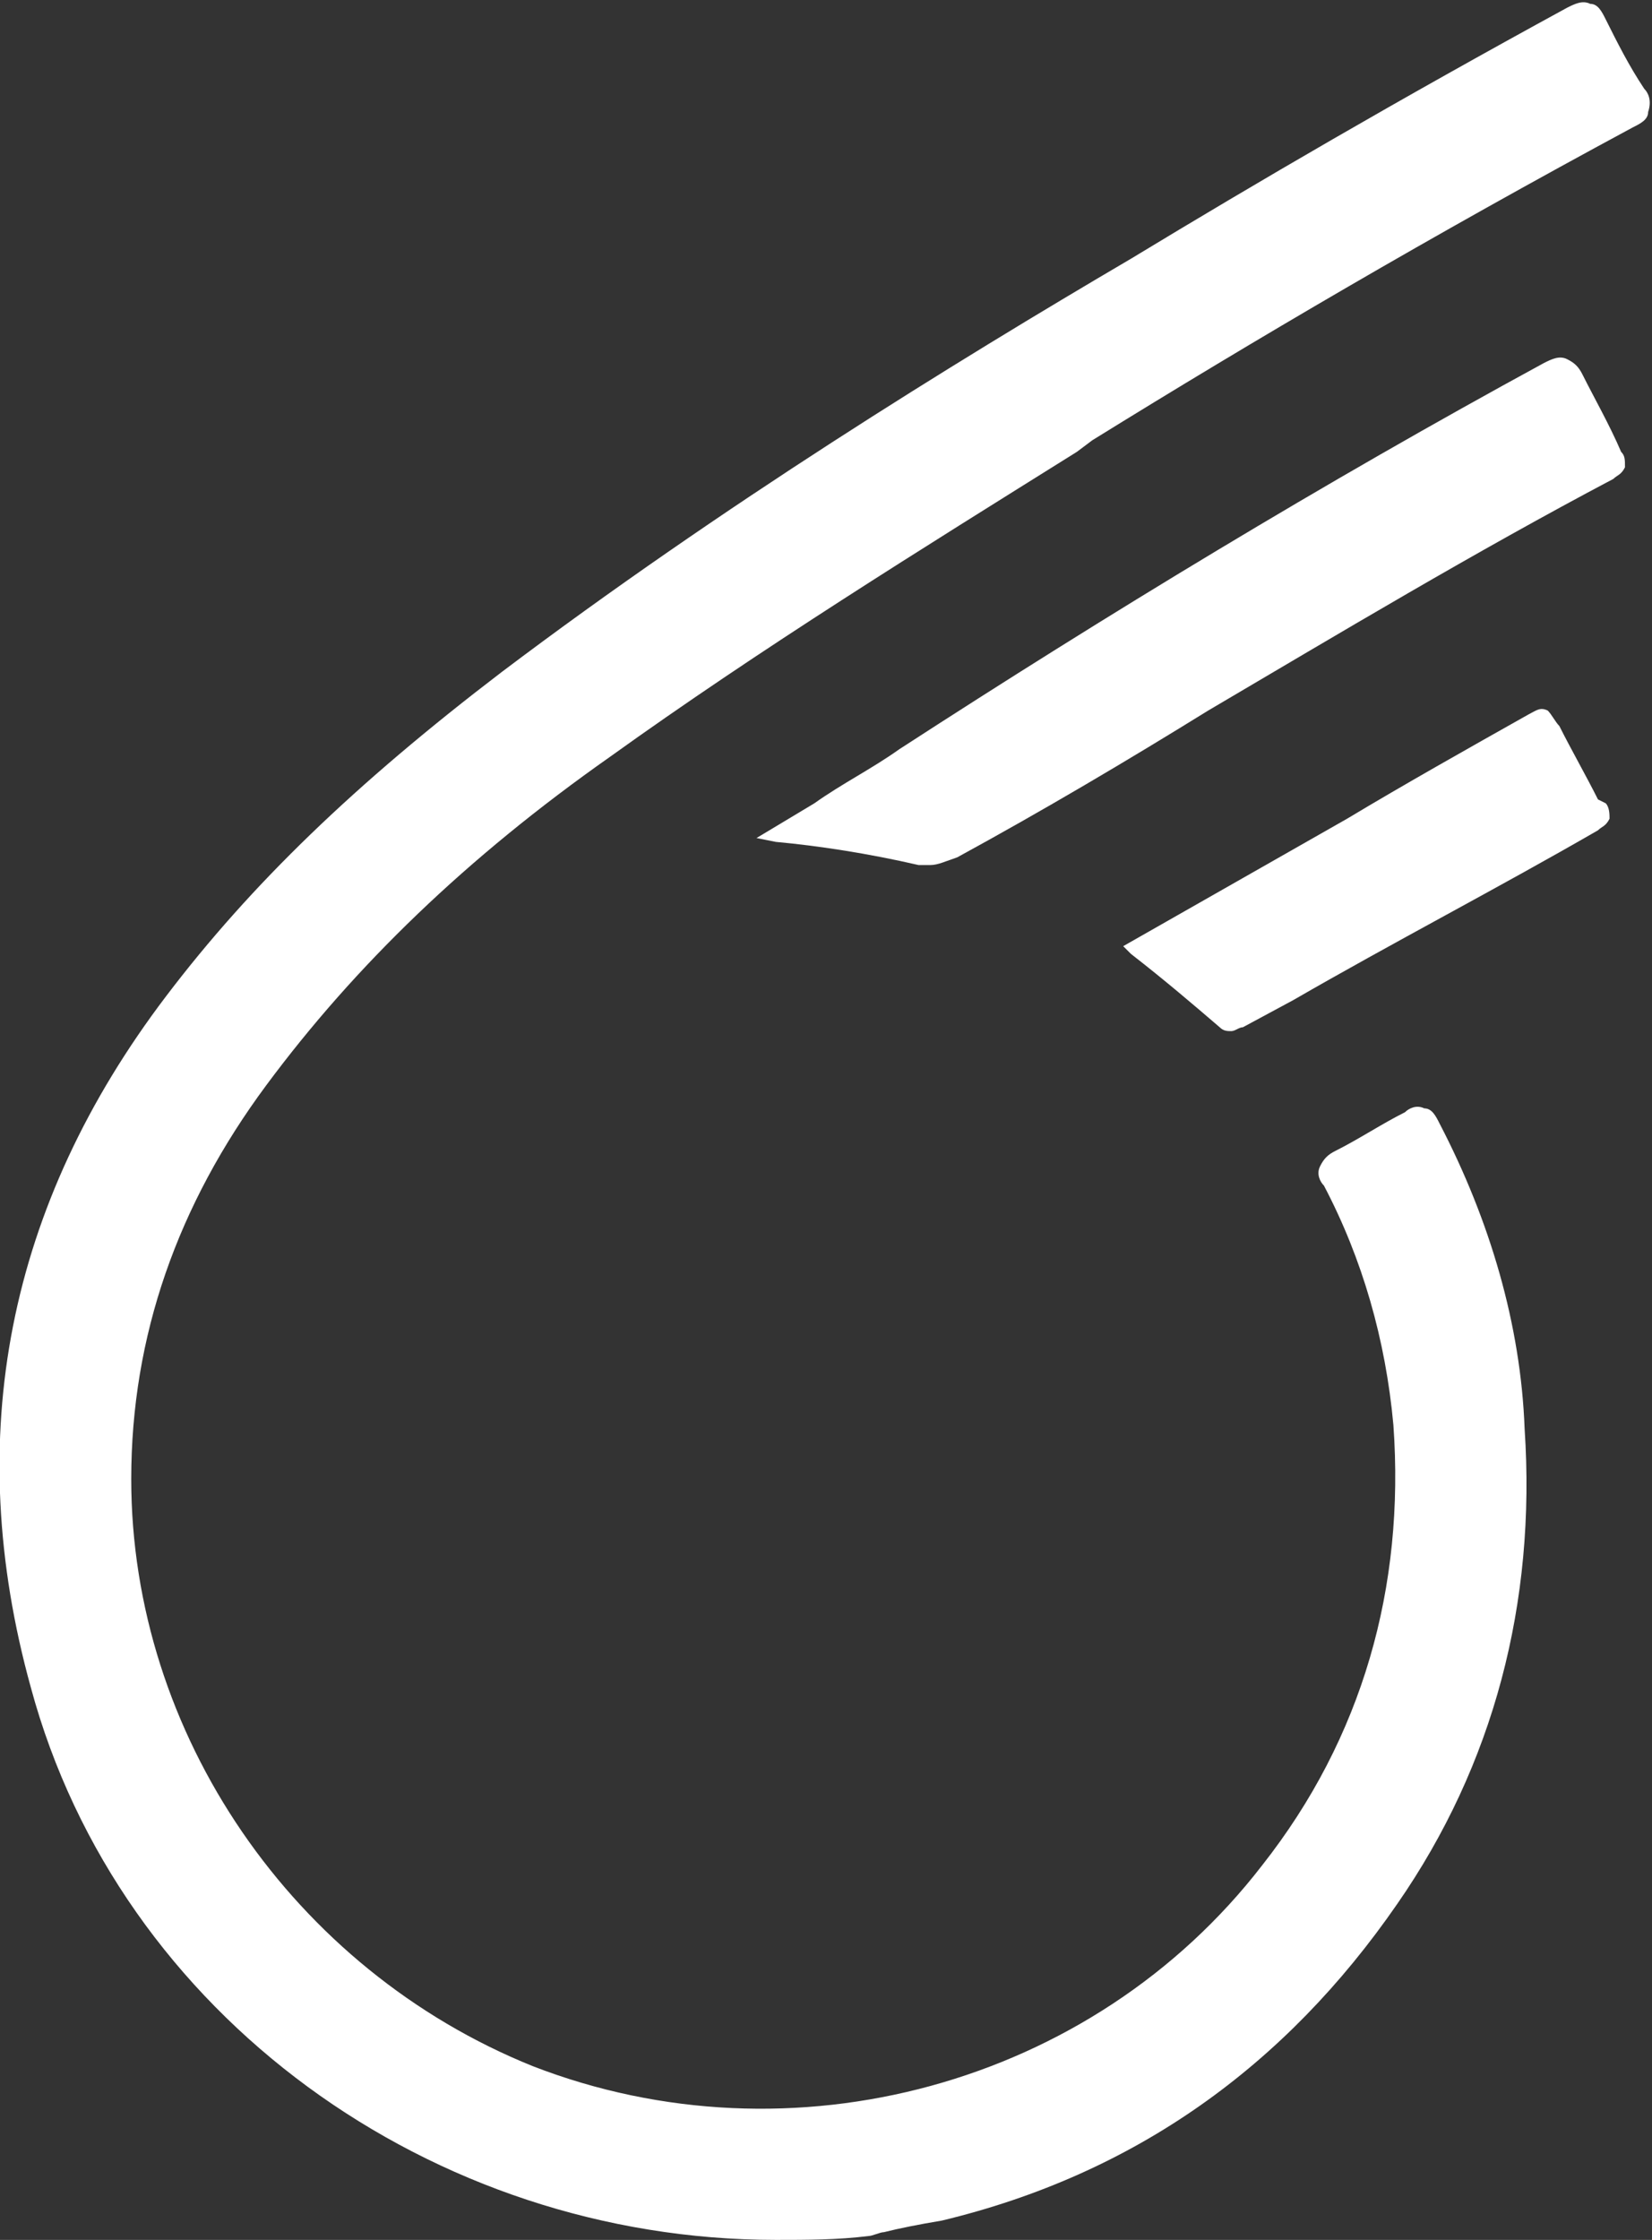
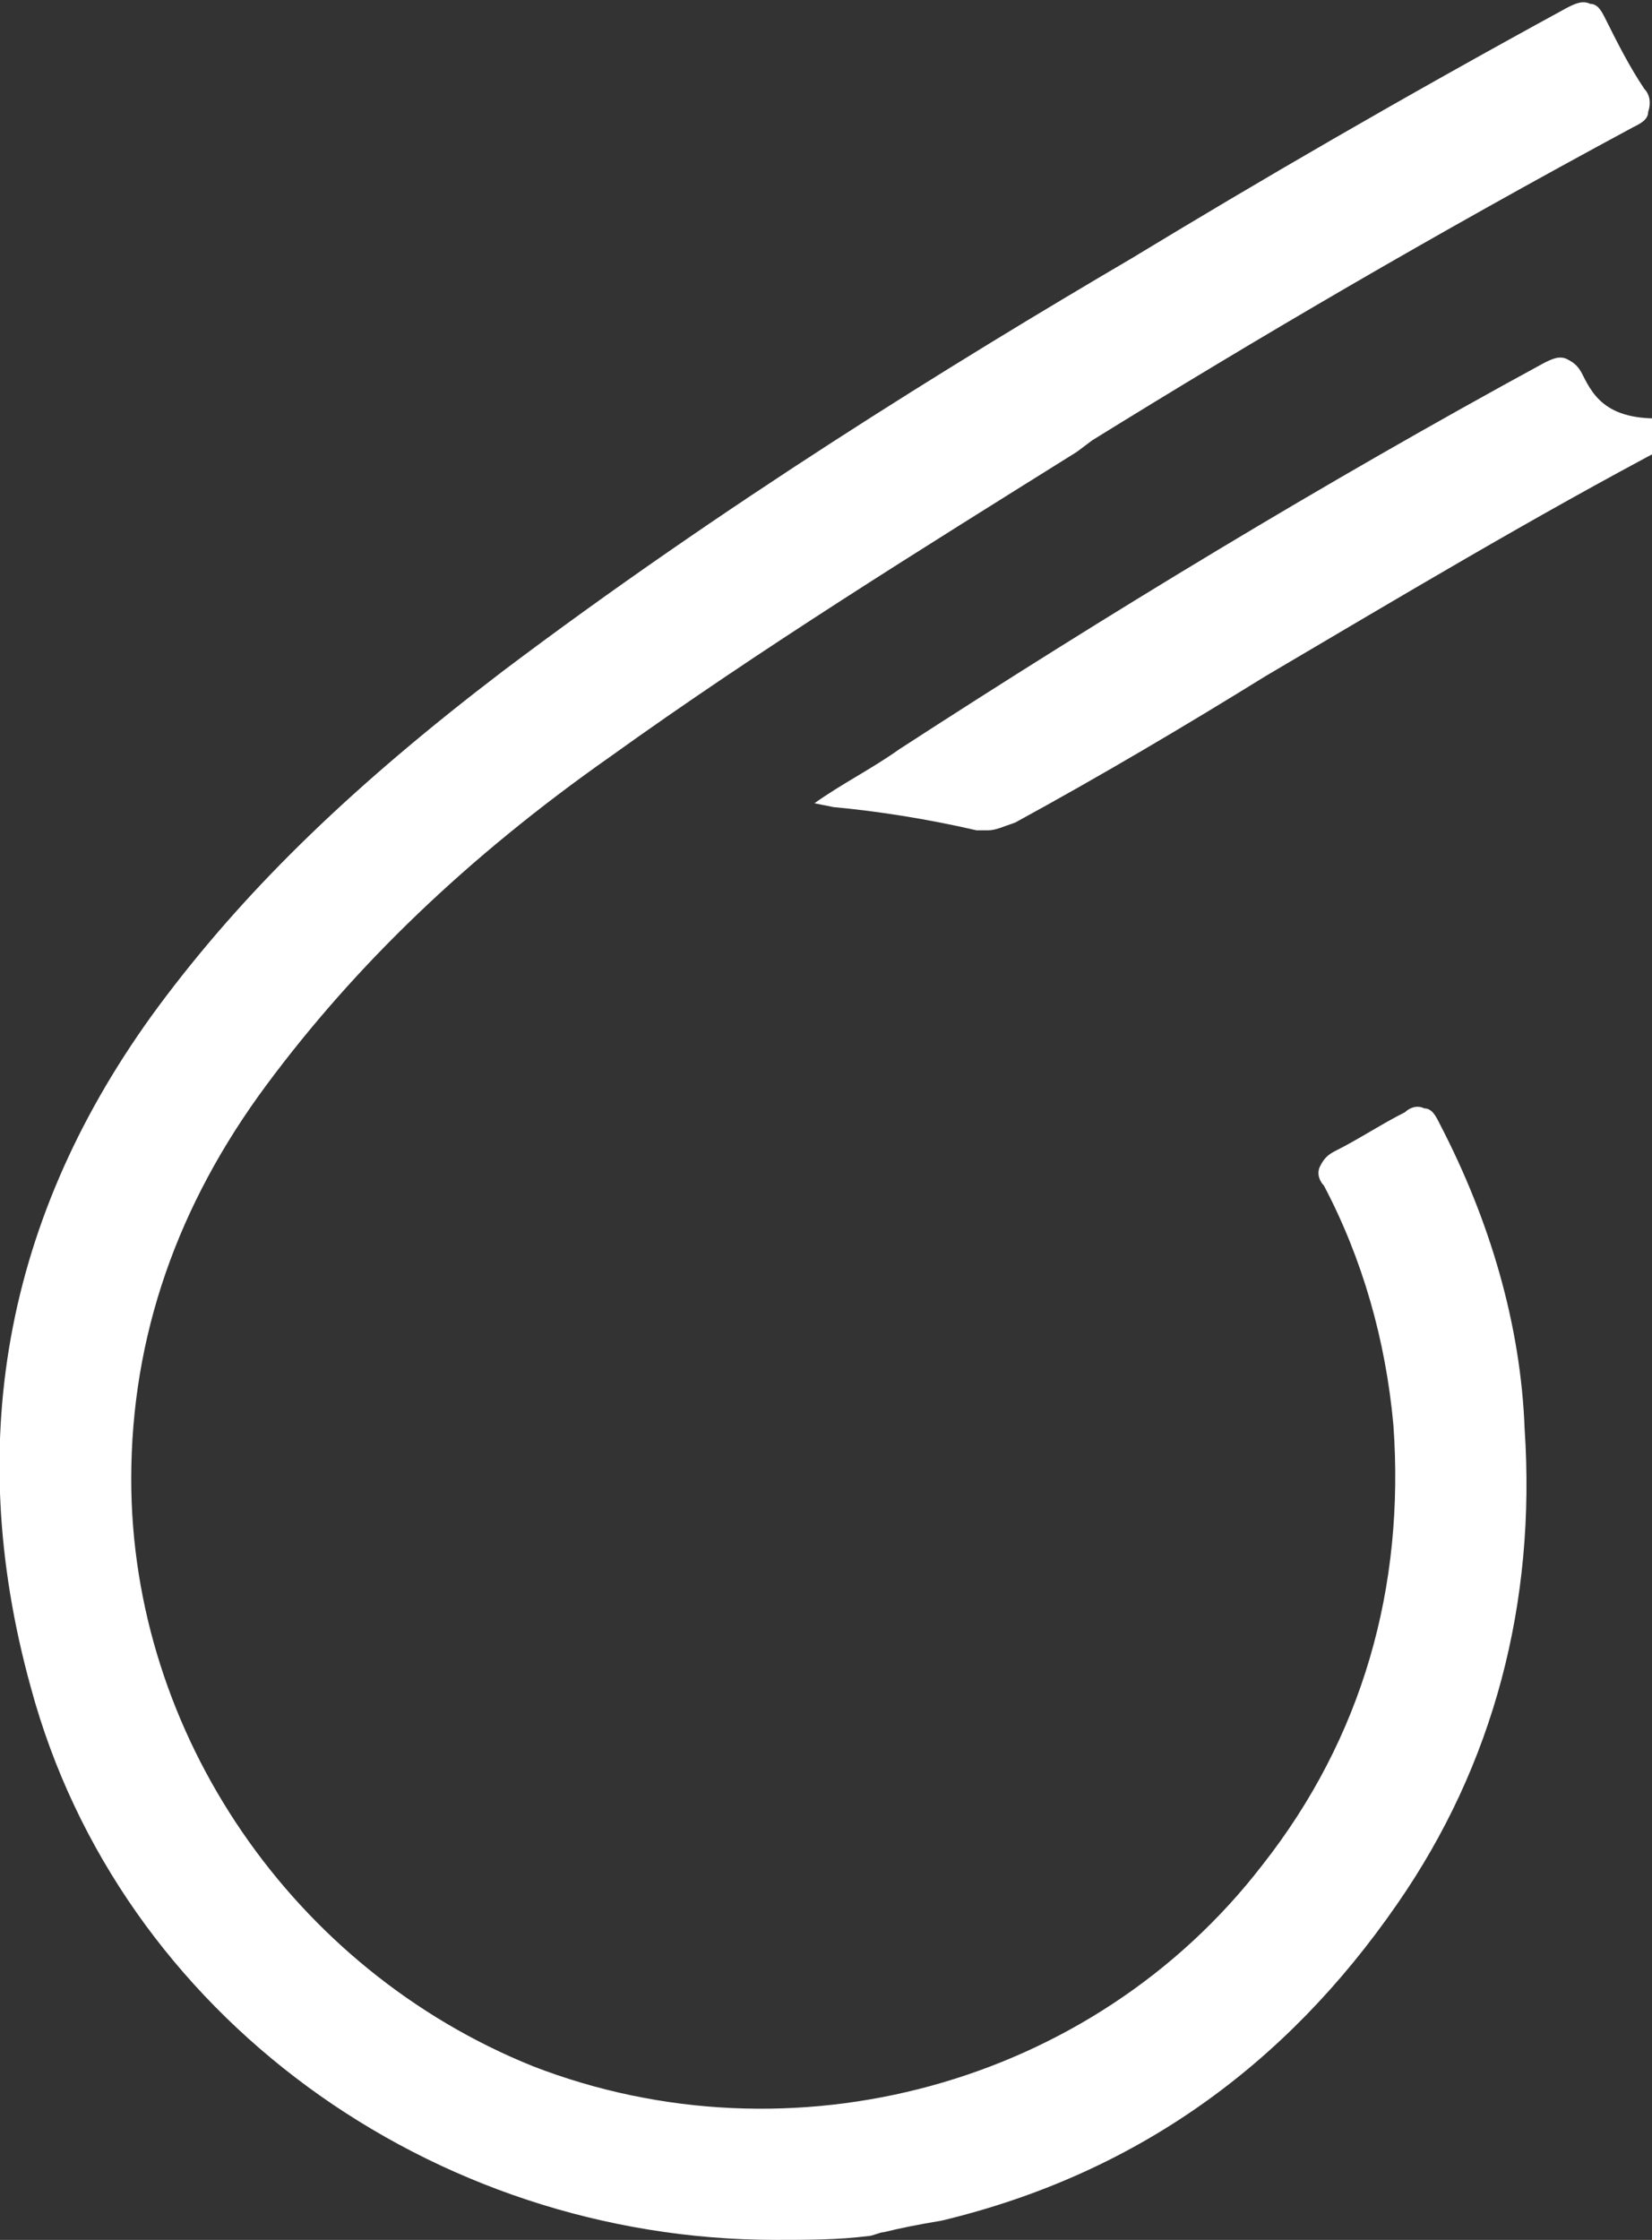
<svg xmlns="http://www.w3.org/2000/svg" version="1.1" id="Layer_1" x="0px" y="0px" viewBox="0 0 42.8 58" style="enable-background:new 0 0 42.8 58;" xml:space="preserve">
  <rect x="0" y="0" width="42.8" height="58" fill="#333333" stroke="none" />
  <style type="text/css">
	.st0{fill:#FFFFFF;}
</style>
  <g>
    <path class="st0" d="M42.6,2.3c-0.4-0.6-0.7-1.2-1-1.8c-0.1-0.2-0.2-0.4-0.4-0.4c-0.2-0.1-0.4,0-0.6,0.1c-4.4,2.4-8,4.5-11.3,6.5   C24.7,9.4,18.7,13.1,13,17.4c-3.8,2.9-6.5,5.5-8.7,8.4C0.2,31.2-1,37.2,0.8,43.7C3.1,52.2,11.2,58,20.1,58c0.8,0,1.6,0,2.4-0.1l0,0   c0.1,0,0.3-0.1,0.4-0.1c0.4-0.1,0.9-0.2,1.5-0.3c5-1.2,8.9-4,11.8-8.2c2.5-3.6,3.6-7.8,3.3-12.3c-0.1-2.7-0.9-5.4-2.2-7.9   c-0.1-0.2-0.2-0.4-0.4-0.4c-0.2-0.1-0.4,0-0.5,0.1c-0.6,0.3-1.2,0.7-1.8,1c-0.2,0.1-0.3,0.2-0.4,0.4c-0.1,0.2,0,0.4,0.1,0.5   c1,1.9,1.6,4,1.8,6.2c0.3,4.2-0.8,8.1-3.4,11.4c-4.4,5.7-12.2,7.8-18.9,5.2C7.6,51,3.4,44.9,3.4,38.3c0-3.7,1.2-7.1,3.5-10.2   c2.3-3.1,5.2-5.9,8.9-8.5c3.9-2.8,8.1-5.4,12.1-7.9l0.4-0.3c4.2-2.6,8.8-5.3,14-8.1c0.2-0.1,0.4-0.2,0.4-0.4   C42.8,2.6,42.7,2.4,42.6,2.3z" />
-     <path class="st0" d="M41,9.7c-0.1-0.2-0.2-0.3-0.4-0.4c-0.2-0.1-0.4,0-0.6,0.1c-5.7,3.1-11.3,6.5-16.7,10c-0.7,0.5-1.5,0.9-2.2,1.4   l-1.5,0.9l0.5,0.1c1.1,0.1,2.4,0.3,3.7,0.6c0.1,0,0.2,0,0.3,0c0.2,0,0.4-0.1,0.7-0.2c2.2-1.2,4.4-2.5,6.5-3.8c3.4-2,6.9-4.1,10.5-6   c0.1-0.1,0.2-0.1,0.3-0.3c0-0.2,0-0.3-0.1-0.4C41.7,11,41.3,10.3,41,9.7z" />
-     <path class="st0" d="M41.4,20.7c-0.3-0.6-0.7-1.3-1-1.9c-0.1-0.1-0.2-0.3-0.3-0.4c-0.2-0.1-0.3,0-0.5,0.1c-1.6,0.9-3.2,1.8-4.7,2.7   l-5.8,3.3l0.2,0.2c0.9,0.7,1.6,1.3,2.3,1.9c0.1,0.1,0.2,0.1,0.3,0.1c0.1,0,0.2-0.1,0.3-0.1l1.3-0.7c2.6-1.5,5.3-2.9,7.9-4.4   c0.1-0.1,0.2-0.1,0.3-0.3c0-0.1,0-0.3-0.1-0.4L41.4,20.7z" />
+     <path class="st0" d="M41,9.7c-0.1-0.2-0.2-0.3-0.4-0.4c-0.2-0.1-0.4,0-0.6,0.1c-5.7,3.1-11.3,6.5-16.7,10c-0.7,0.5-1.5,0.9-2.2,1.4   l0.5,0.1c1.1,0.1,2.4,0.3,3.7,0.6c0.1,0,0.2,0,0.3,0c0.2,0,0.4-0.1,0.7-0.2c2.2-1.2,4.4-2.5,6.5-3.8c3.4-2,6.9-4.1,10.5-6   c0.1-0.1,0.2-0.1,0.3-0.3c0-0.2,0-0.3-0.1-0.4C41.7,11,41.3,10.3,41,9.7z" />
  </g>
</svg>